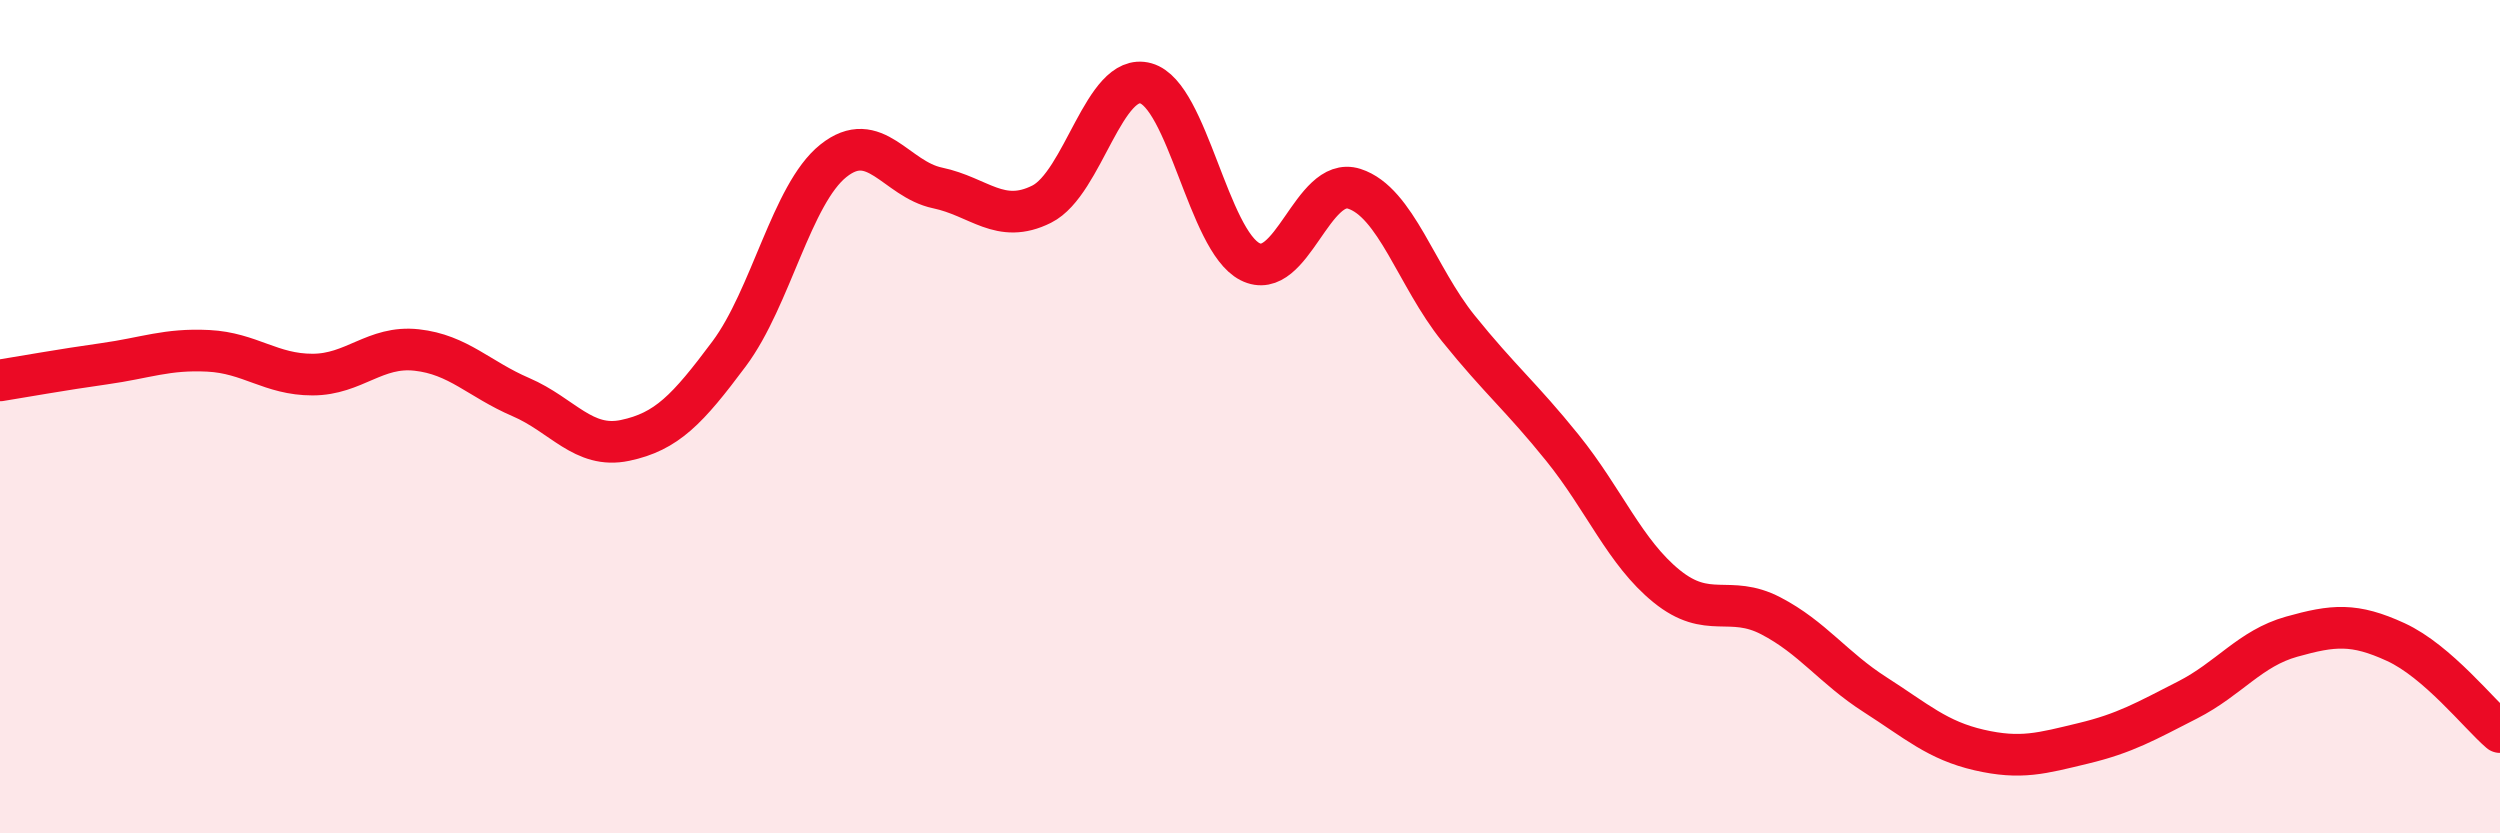
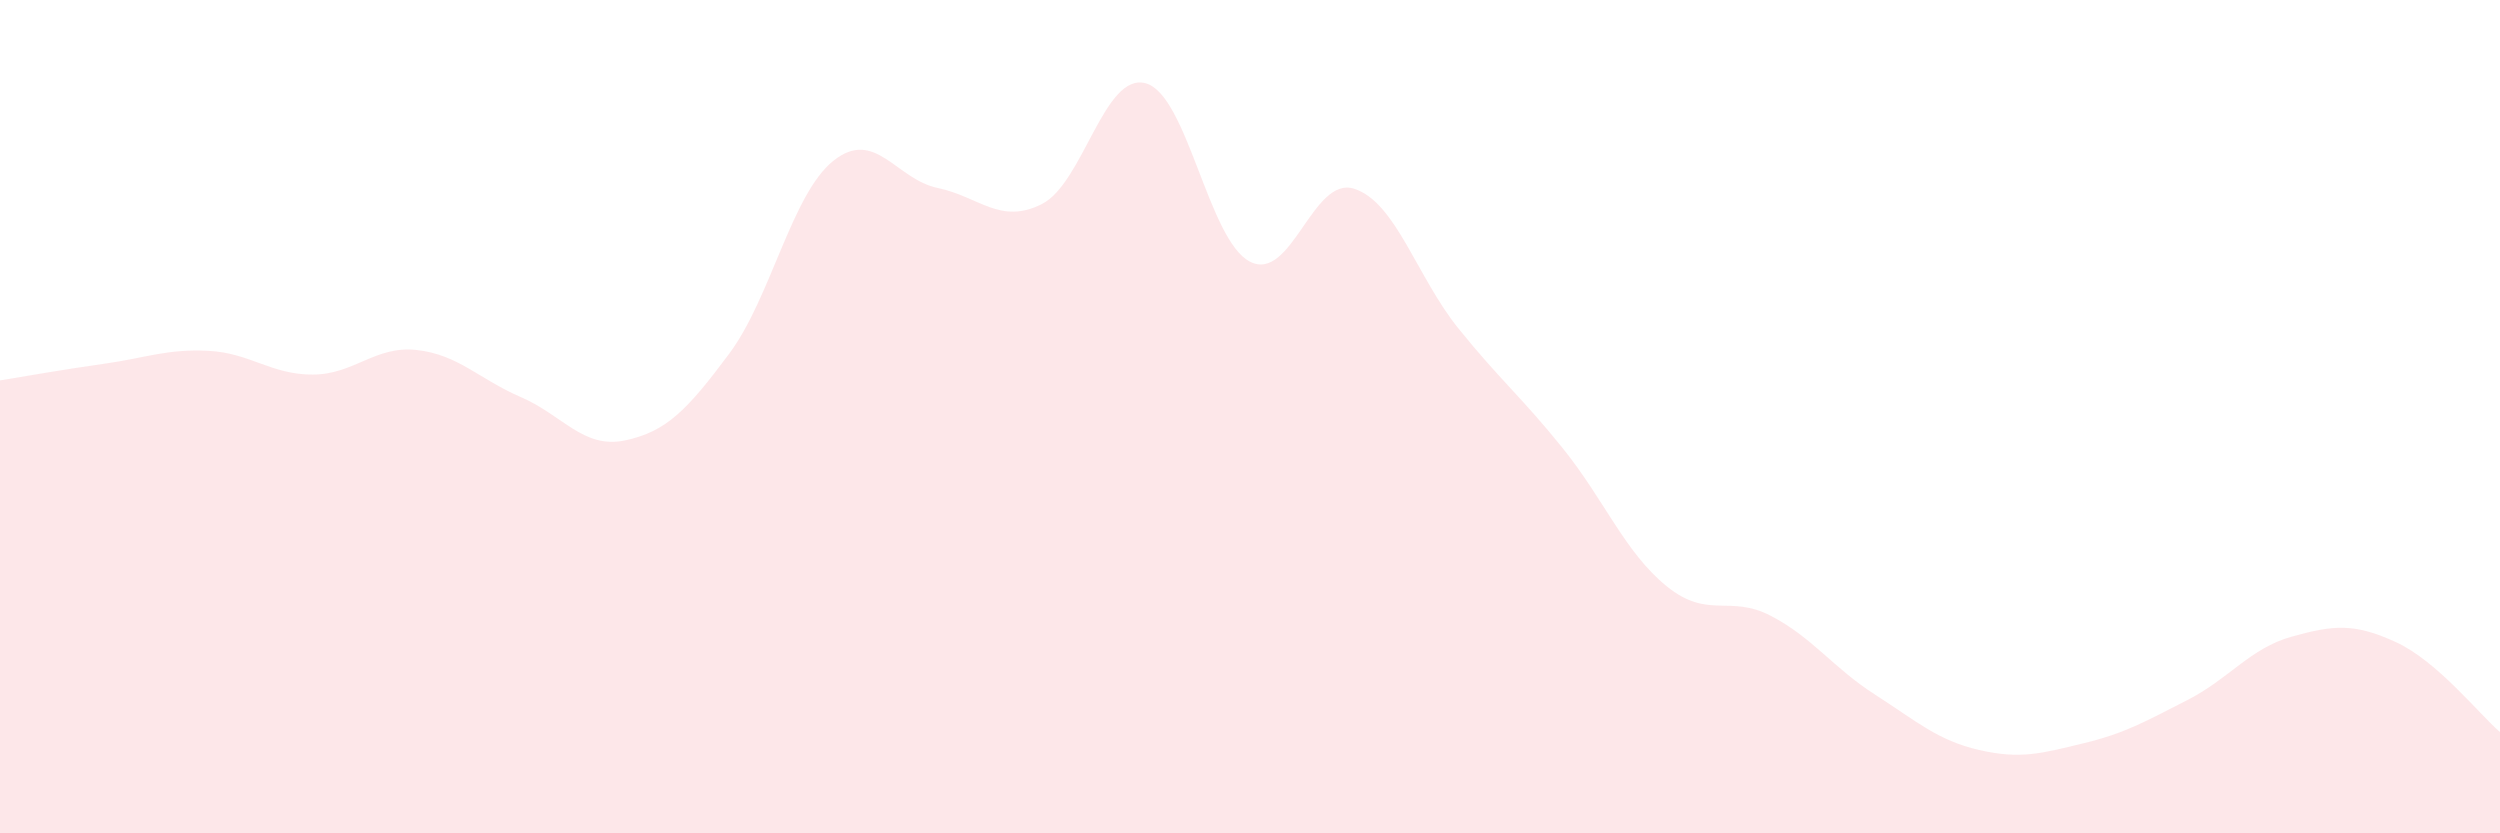
<svg xmlns="http://www.w3.org/2000/svg" width="60" height="20" viewBox="0 0 60 20">
  <path d="M 0,9.13 C 0.5,9.05 1.5,8.87 2.5,8.73 C 3.5,8.59 4,8.37 5,8.42 C 6,8.47 6.5,8.99 7.5,8.99 C 8.5,8.99 9,8.29 10,8.4 C 11,8.51 11.5,9.1 12.5,9.53 C 13.5,9.96 14,10.78 15,10.57 C 16,10.36 16.5,9.83 17.5,8.49 C 18.5,7.15 19,4.66 20,3.86 C 21,3.06 21.5,4.3 22.5,4.51 C 23.5,4.72 24,5.4 25,4.9 C 26,4.4 26.5,1.72 27.5,2 C 28.5,2.28 29,5.77 30,6.28 C 31,6.79 31.5,4.21 32.5,4.53 C 33.5,4.85 34,6.64 35,7.88 C 36,9.12 36.5,9.51 37.5,10.75 C 38.5,11.99 39,13.26 40,14.07 C 41,14.88 41.5,14.26 42.5,14.78 C 43.5,15.3 44,16.03 45,16.67 C 46,17.31 46.5,17.77 47.5,18 C 48.5,18.23 49,18.08 50,17.84 C 51,17.6 51.5,17.31 52.5,16.8 C 53.5,16.29 54,15.56 55,15.28 C 56,15 56.5,14.95 57.5,15.41 C 58.5,15.87 59.5,17.14 60,17.57L60 20L0 20Z" fill="#EB0A25" opacity="0.1" stroke-linecap="round" stroke-linejoin="round" />
-   <path d="M 0,9.13 C 0.5,9.05 1.5,8.87 2.5,8.73 C 3.5,8.59 4,8.37 5,8.42 C 6,8.47 6.5,8.99 7.5,8.99 C 8.5,8.99 9,8.29 10,8.4 C 11,8.51 11.5,9.1 12.5,9.53 C 13.5,9.96 14,10.78 15,10.57 C 16,10.36 16.5,9.83 17.5,8.49 C 18.5,7.15 19,4.66 20,3.86 C 21,3.06 21.5,4.3 22.5,4.51 C 23.5,4.72 24,5.4 25,4.9 C 26,4.4 26.5,1.72 27.5,2 C 28.5,2.28 29,5.77 30,6.28 C 31,6.79 31.5,4.21 32.5,4.53 C 33.5,4.85 34,6.64 35,7.88 C 36,9.12 36.5,9.51 37.5,10.75 C 38.5,11.99 39,13.26 40,14.07 C 41,14.88 41.5,14.26 42.5,14.78 C 43.5,15.3 44,16.03 45,16.67 C 46,17.31 46.5,17.77 47.5,18 C 48.5,18.23 49,18.08 50,17.84 C 51,17.6 51.5,17.31 52.5,16.8 C 53.5,16.29 54,15.56 55,15.28 C 56,15 56.5,14.95 57.5,15.41 C 58.5,15.87 59.5,17.14 60,17.57" stroke="#EB0A25" stroke-width="1" fill="none" stroke-linecap="round" stroke-linejoin="round" />
</svg>